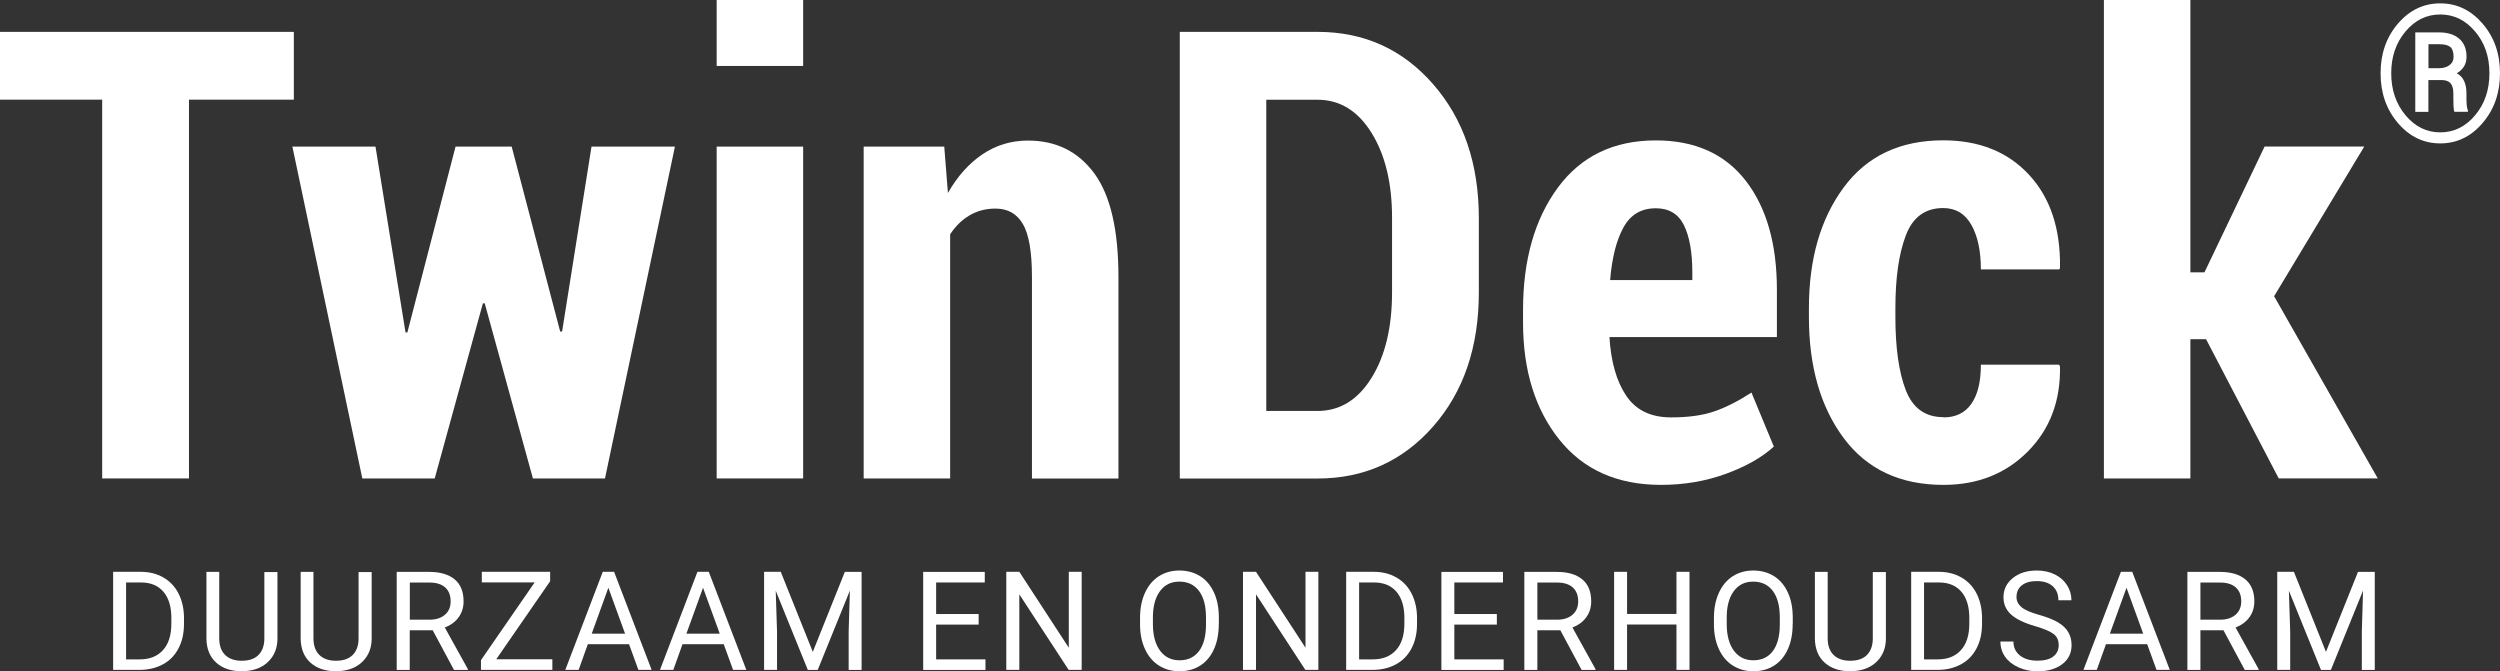
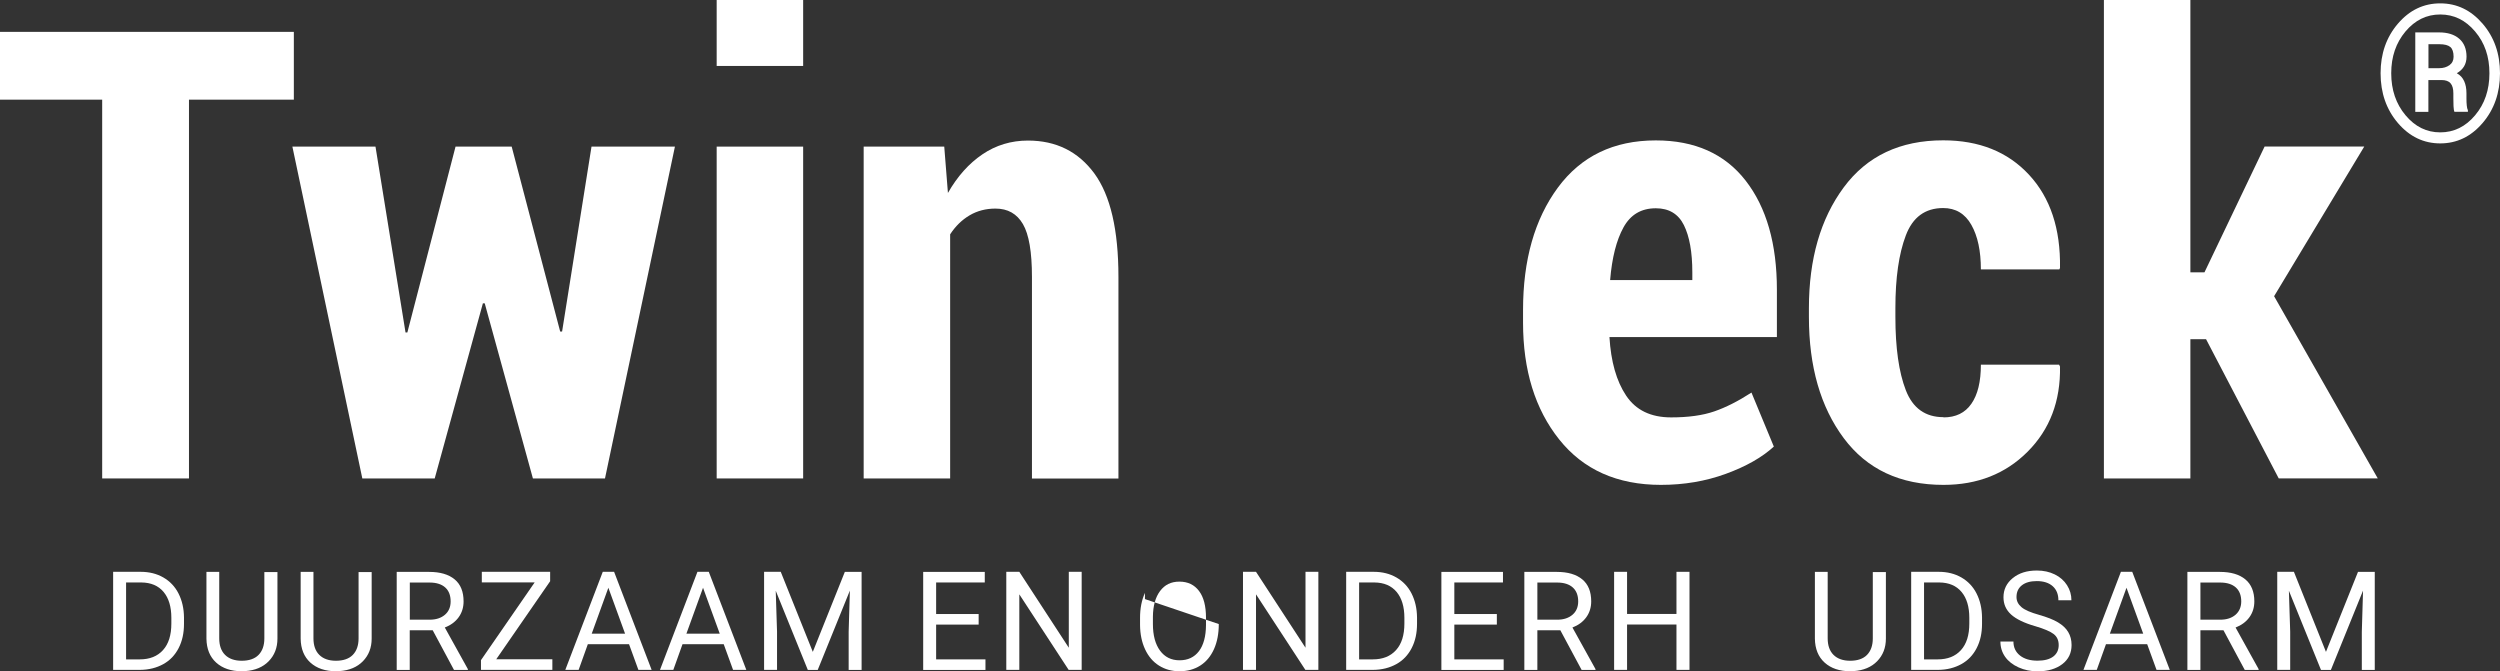
<svg xmlns="http://www.w3.org/2000/svg" id="Laag_1" data-name="Laag 1" viewBox="0 0 326.37 87.63">
  <rect x="0" y="0" width="326.37" height="87.63" fill="#333333" stroke="none" />
  <defs>
    <style>
      .cls-1 {
        fill: #fff;
        stroke-width: 0px;
      }
    </style>
  </defs>
  <g>
    <path class="cls-1" d="M38.36,13.01h-13.69v49.45h-11.33V13.01H0V4.16h38.36v8.85Z" />
    <path class="cls-1" d="M73.14,43.28h.24l3.84-24.14h10.89l-9.13,43.32h-9.41l-6.29-22.86h-.24l-6.29,22.86h-9.45l-9.13-43.32h10.85l3.92,24.26h.24l6.29-24.26h7.33l6.33,24.14Z" />
    <path class="cls-1" d="M104.85,8.61h-11.29V0h11.29v8.61ZM104.85,62.46h-11.29V19.14h11.29v43.32Z" />
    <path class="cls-1" d="M123.27,19.14l.48,6.05c1.23-2.16,2.73-3.84,4.5-5.04,1.77-1.2,3.76-1.8,5.95-1.8,3.68,0,6.57,1.44,8.67,4.3,2.1,2.87,3.14,7.37,3.14,13.51v26.31h-11.29v-26.31c0-3.26-.39-5.56-1.18-6.91-.79-1.35-1.98-2.02-3.58-2.02-1.25,0-2.38.29-3.38.88-1,.59-1.85,1.42-2.54,2.48v31.87h-11.29V19.14h10.53Z" />
-     <path class="cls-1" d="M154.02,62.46V4.16h17.98c6.09,0,11.12,2.28,15.09,6.83,3.98,4.55,5.97,10.39,5.97,17.52v9.65c0,7.15-1.99,12.99-5.97,17.52-3.98,4.52-9.01,6.79-15.09,6.79h-17.98ZM165.31,13.01v40.64h6.69c2.91,0,5.26-1.44,7.05-4.32,1.79-2.88,2.68-6.61,2.68-11.17v-9.73c0-4.51-.89-8.21-2.68-11.09-1.79-2.88-4.14-4.32-7.05-4.32h-6.69Z" />
    <path class="cls-1" d="M216.84,63.3c-5.71,0-10.14-1.98-13.29-5.93-3.15-3.95-4.72-9.04-4.72-15.25v-1.64c0-6.54,1.51-11.86,4.54-15.98,3.03-4.11,7.29-6.17,12.79-6.17,5.1,0,9.01,1.75,11.73,5.25,2.72,3.5,4.08,8.25,4.08,14.25v6.17h-21.86c.19,3.2.91,5.75,2.18,7.65,1.27,1.9,3.22,2.84,5.87,2.84,2.24,0,4.12-.26,5.63-.78,1.51-.52,3.13-1.34,4.86-2.46l2.92,7.05c-1.55,1.42-3.64,2.6-6.27,3.56-2.63.96-5.45,1.44-8.47,1.44ZM216.16,27.19c-1.9,0-3.3.83-4.22,2.5-.92,1.67-1.5,3.96-1.74,6.87h10.73v-1c0-2.64-.37-4.7-1.1-6.17-.73-1.47-1.96-2.2-3.66-2.2Z" />
    <path class="cls-1" d="M253.72,54.49c1.6,0,2.82-.59,3.64-1.78.83-1.19,1.24-2.89,1.24-5.1h10.21l.12.24c.08,4.51-1.33,8.21-4.22,11.11s-6.56,4.34-10.99,4.34c-5.66,0-10-2.04-13.03-6.11-3.03-4.07-4.54-9.34-4.54-15.8v-1.16c0-6.41,1.51-11.66,4.54-15.76,3.03-4.1,7.36-6.15,12.99-6.15,4.7,0,8.43,1.5,11.21,4.5,2.78,3,4.12,7.05,4.04,12.15l-.08.2h-10.25c0-2.4-.41-4.34-1.24-5.81-.83-1.47-2.06-2.2-3.68-2.2-2.35,0-3.98,1.19-4.88,3.58-.91,2.39-1.36,5.55-1.36,9.47v1.16c0,4.03.45,7.22,1.36,9.57.91,2.35,2.55,3.52,4.92,3.52Z" />
    <path class="cls-1" d="M287.99,44.28h-2.04v18.18h-11.29V0h11.29v35.55h1.84l7.85-16.42h13.01l-11.77,19.54,13.53,23.78h-12.93l-9.49-18.18Z" />
  </g>
  <path class="cls-1" d="M310.78,9.56c0-2.56.76-4.72,2.27-6.48s3.35-2.64,5.52-2.64,4,.88,5.52,2.64,2.28,3.92,2.28,6.48-.76,4.74-2.28,6.51c-1.52,1.77-3.36,2.65-5.52,2.65s-4-.88-5.52-2.65c-1.51-1.77-2.27-3.93-2.27-6.51ZM312.17,9.56c0,2.17.62,4,1.87,5.49,1.25,1.49,2.75,2.23,4.53,2.23s3.3-.74,4.55-2.23c1.25-1.48,1.87-3.31,1.87-5.49s-.62-3.97-1.87-5.45c-1.25-1.48-2.76-2.22-4.55-2.22s-3.29.74-4.54,2.22c-1.24,1.48-1.86,3.29-1.86,5.45ZM317.02,10.45v4.15h-1.71V4.23h3.11c1.11,0,1.98.27,2.62.82.64.55.96,1.34.96,2.36,0,.47-.11.89-.32,1.25-.22.36-.53.66-.95.9.44.24.76.59.96,1.03.2.44.3.97.3,1.58v.68c0,.34.01.65.04.91.02.26.07.48.15.64v.2h-1.76c-.07-.17-.1-.42-.12-.75-.01-.33-.02-.67-.02-1.01v-.66c0-.59-.12-1.03-.37-1.31-.24-.28-.64-.42-1.18-.42h-1.71ZM317.02,8.9h1.42c.52,0,.96-.13,1.33-.39.36-.26.54-.63.54-1.1,0-.6-.14-1.03-.42-1.27s-.76-.37-1.46-.37h-1.4v3.12Z" />
  <g>
    <path class="cls-1" d="M14.77,87.45v-12.8h3.61c1.11,0,2.1.25,2.95.74s1.52,1.19,1.98,2.1.7,1.95.71,3.13v.82c0,1.21-.23,2.26-.7,3.17s-1.13,1.61-2,2.09-1.87.74-3.02.75h-3.54ZM16.46,76.04v10.04h1.78c1.3,0,2.31-.4,3.04-1.21s1.09-1.96,1.09-3.46v-.75c0-1.45-.34-2.58-1.02-3.39-.68-.81-1.65-1.22-2.9-1.23h-1.97Z" />
    <path class="cls-1" d="M36.22,74.66v8.7c0,1.21-.39,2.19-1.14,2.96s-1.77,1.2-3.06,1.29l-.45.02c-1.4,0-2.52-.38-3.35-1.13s-1.25-1.8-1.27-3.12v-8.72h1.67v8.67c0,.93.25,1.65.76,2.16s1.24.77,2.18.77,1.69-.25,2.19-.76.76-1.23.76-2.15v-8.67h1.7Z" />
    <path class="cls-1" d="M48.52,74.66v8.7c0,1.21-.39,2.19-1.14,2.96s-1.77,1.2-3.06,1.29l-.45.02c-1.4,0-2.52-.38-3.35-1.13s-1.25-1.8-1.27-3.12v-8.72h1.67v8.67c0,.93.25,1.65.76,2.16s1.24.77,2.18.77,1.69-.25,2.19-.76.76-1.23.76-2.15v-8.67h1.7Z" />
    <path class="cls-1" d="M56.5,82.28h-3.01v5.18h-1.7v-12.8h4.24c1.44,0,2.55.33,3.33.98s1.16,1.61,1.16,2.87c0,.8-.22,1.49-.65,2.08s-1.03,1.03-1.8,1.33l3.01,5.43v.11h-1.81l-2.78-5.18ZM53.5,80.9h2.59c.84,0,1.5-.22,2-.65.5-.43.74-1.02.74-1.74,0-.79-.24-1.4-.71-1.82-.47-.42-1.15-.64-2.04-.64h-2.58v4.86Z" />
    <path class="cls-1" d="M64.79,86.07h7.32v1.38h-9.32v-1.27l7.01-10.15h-6.9v-1.38h8.92v1.23l-7.04,10.19Z" />
    <path class="cls-1" d="M82.1,84.1h-5.36l-1.2,3.35h-1.74l4.89-12.8h1.48l4.9,12.8h-1.73l-1.22-3.35ZM77.25,82.72h4.35l-2.18-5.99-2.17,5.99Z" />
    <path class="cls-1" d="M94.46,84.1h-5.36l-1.2,3.35h-1.74l4.89-12.8h1.48l4.9,12.8h-1.73l-1.22-3.35ZM89.61,82.72h4.35l-2.18-5.99-2.17,5.99Z" />
    <path class="cls-1" d="M101.93,74.66l4.18,10.44,4.18-10.44h2.19v12.8h-1.69v-4.98l.16-5.38-4.2,10.36h-1.29l-4.19-10.34.17,5.35v4.98h-1.69v-12.8h2.18Z" />
    <path class="cls-1" d="M127.76,81.54h-5.55v4.54h6.44v1.38h-8.13v-12.8h8.04v1.38h-6.35v4.12h5.55v1.38Z" />
    <path class="cls-1" d="M141.21,87.45h-1.7l-6.44-9.86v9.86h-1.7v-12.8h1.7l6.46,9.91v-9.91h1.68v12.8Z" />
-     <path class="cls-1" d="M159.11,81.47c0,1.25-.21,2.35-.63,3.28s-1.02,1.65-1.79,2.14-1.68.74-2.71.74-1.9-.25-2.68-.74-1.38-1.2-1.81-2.12-.65-1.98-.66-3.19v-.92c0-1.23.21-2.32.64-3.26s1.03-1.67,1.81-2.17,1.68-.75,2.69-.75,1.93.25,2.71.74,1.38,1.21,1.81,2.15.63,2.03.63,3.28v.81ZM157.44,80.64c0-1.52-.3-2.68-.91-3.49s-1.46-1.22-2.56-1.22-1.91.41-2.52,1.22-.93,1.94-.94,3.38v.94c0,1.47.31,2.63.93,3.47s1.47,1.26,2.55,1.26,1.93-.4,2.53-1.19.91-1.93.92-3.41v-.95Z" />
+     <path class="cls-1" d="M159.11,81.47c0,1.25-.21,2.35-.63,3.28s-1.02,1.65-1.79,2.14-1.68.74-2.71.74-1.9-.25-2.68-.74-1.38-1.2-1.81-2.12-.65-1.98-.66-3.19v-.92c0-1.23.21-2.32.64-3.26v.81ZM157.44,80.64c0-1.52-.3-2.68-.91-3.49s-1.46-1.22-2.56-1.22-1.91.41-2.52,1.22-.93,1.94-.94,3.38v.94c0,1.47.31,2.63.93,3.47s1.47,1.26,2.55,1.26,1.93-.4,2.53-1.19.91-1.93.92-3.41v-.95Z" />
    <path class="cls-1" d="M172.11,87.45h-1.7l-6.44-9.86v9.86h-1.7v-12.8h1.7l6.46,9.91v-9.91h1.68v12.8Z" />
    <path class="cls-1" d="M175.74,87.45v-12.8h3.61c1.11,0,2.1.25,2.95.74s1.52,1.19,1.98,2.1.7,1.95.71,3.13v.82c0,1.21-.23,2.26-.7,3.17s-1.13,1.61-2,2.09-1.87.74-3.02.75h-3.54ZM177.43,76.04v10.04h1.78c1.3,0,2.31-.4,3.04-1.21s1.09-1.96,1.09-3.46v-.75c0-1.45-.34-2.58-1.02-3.39-.68-.81-1.65-1.22-2.9-1.23h-1.97Z" />
    <path class="cls-1" d="M195.41,81.54h-5.55v4.54h6.44v1.38h-8.13v-12.8h8.04v1.38h-6.35v4.12h5.55v1.38Z" />
    <path class="cls-1" d="M203.71,82.28h-3.01v5.18h-1.7v-12.8h4.24c1.44,0,2.55.33,3.33.98s1.16,1.61,1.16,2.87c0,.8-.22,1.49-.65,2.08s-1.03,1.03-1.8,1.33l3.01,5.43v.11h-1.81l-2.78-5.18ZM200.7,80.9h2.59c.84,0,1.5-.22,2-.65.5-.43.74-1.02.74-1.74,0-.79-.24-1.4-.71-1.82-.47-.42-1.15-.64-2.04-.64h-2.58v4.86Z" />
    <path class="cls-1" d="M220.56,87.45h-1.7v-5.92h-6.45v5.92h-1.69v-12.8h1.69v5.5h6.45v-5.5h1.7v12.8Z" />
-     <path class="cls-1" d="M234.03,81.47c0,1.25-.21,2.35-.63,3.28s-1.02,1.65-1.79,2.14-1.68.74-2.71.74-1.9-.25-2.68-.74-1.38-1.2-1.81-2.12-.65-1.98-.66-3.19v-.92c0-1.23.21-2.32.64-3.26s1.03-1.67,1.81-2.17,1.68-.75,2.69-.75,1.93.25,2.71.74,1.38,1.21,1.81,2.15.63,2.03.63,3.28v.81ZM232.35,80.64c0-1.52-.3-2.68-.91-3.49s-1.46-1.22-2.56-1.22-1.91.41-2.52,1.22-.93,1.94-.94,3.38v.94c0,1.47.31,2.63.93,3.47s1.47,1.26,2.55,1.26,1.93-.4,2.53-1.19.91-1.93.92-3.41v-.95Z" />
    <path class="cls-1" d="M246.2,74.66v8.7c0,1.21-.39,2.19-1.14,2.96s-1.77,1.2-3.06,1.29l-.45.02c-1.4,0-2.52-.38-3.35-1.13s-1.25-1.8-1.27-3.12v-8.72h1.67v8.67c0,.93.25,1.65.76,2.16s1.24.77,2.18.77,1.69-.25,2.19-.76.76-1.23.76-2.15v-8.67h1.7Z" />
    <path class="cls-1" d="M249.5,87.45v-12.8h3.61c1.11,0,2.1.25,2.95.74s1.52,1.19,1.98,2.1.7,1.95.71,3.13v.82c0,1.21-.23,2.26-.7,3.17s-1.13,1.61-2,2.09-1.87.74-3.02.75h-3.54ZM251.18,76.04v10.04h1.78c1.3,0,2.31-.4,3.04-1.21s1.09-1.96,1.09-3.46v-.75c0-1.45-.34-2.58-1.02-3.39-.68-.81-1.65-1.22-2.9-1.23h-1.97Z" />
    <path class="cls-1" d="M265.7,81.75c-1.45-.42-2.5-.93-3.16-1.53s-.99-1.35-.99-2.25c0-1.01.4-1.84,1.21-2.5s1.85-.99,3.14-.99c.88,0,1.66.17,2.35.51s1.22.81,1.6,1.41c.38.6.57,1.25.57,1.96h-1.7c0-.78-.25-1.39-.74-1.83-.49-.44-1.19-.67-2.08-.67-.83,0-1.48.18-1.95.55-.47.37-.7.88-.7,1.53,0,.52.22.96.66,1.33s1.2.69,2.26.99,1.9.63,2.5.99,1.05.78,1.33,1.26c.29.48.44,1.05.44,1.7,0,1.04-.4,1.87-1.21,2.49-.81.62-1.89.94-3.24.94-.88,0-1.7-.17-2.46-.51s-1.35-.8-1.76-1.38-.62-1.25-.62-2h1.7c0,.77.29,1.38.86,1.83s1.33.67,2.29.67c.89,0,1.57-.18,2.05-.54.47-.36.71-.86.71-1.49s-.22-1.11-.66-1.45c-.44-.34-1.24-.68-2.39-1.02Z" />
    <path class="cls-1" d="M280.29,84.1h-5.36l-1.2,3.35h-1.74l4.89-12.8h1.48l4.9,12.8h-1.73l-1.22-3.35ZM275.44,82.72h4.35l-2.18-5.99-2.17,5.99Z" />
    <path class="cls-1" d="M290.27,82.28h-3.01v5.18h-1.7v-12.8h4.24c1.44,0,2.55.33,3.33.98s1.17,1.61,1.17,2.87c0,.8-.22,1.49-.65,2.08-.43.59-1.03,1.03-1.8,1.33l3.01,5.43v.11h-1.81l-2.78-5.18ZM287.26,80.9h2.59c.84,0,1.5-.22,2-.65.49-.43.74-1.02.74-1.74,0-.79-.24-1.4-.71-1.82-.47-.42-1.15-.64-2.04-.64h-2.58v4.86Z" />
    <path class="cls-1" d="M299.47,74.66l4.18,10.44,4.18-10.44h2.19v12.8h-1.69v-4.98l.16-5.38-4.2,10.36h-1.29l-4.19-10.34.17,5.35v4.98h-1.69v-12.8h2.18Z" />
  </g>
</svg>